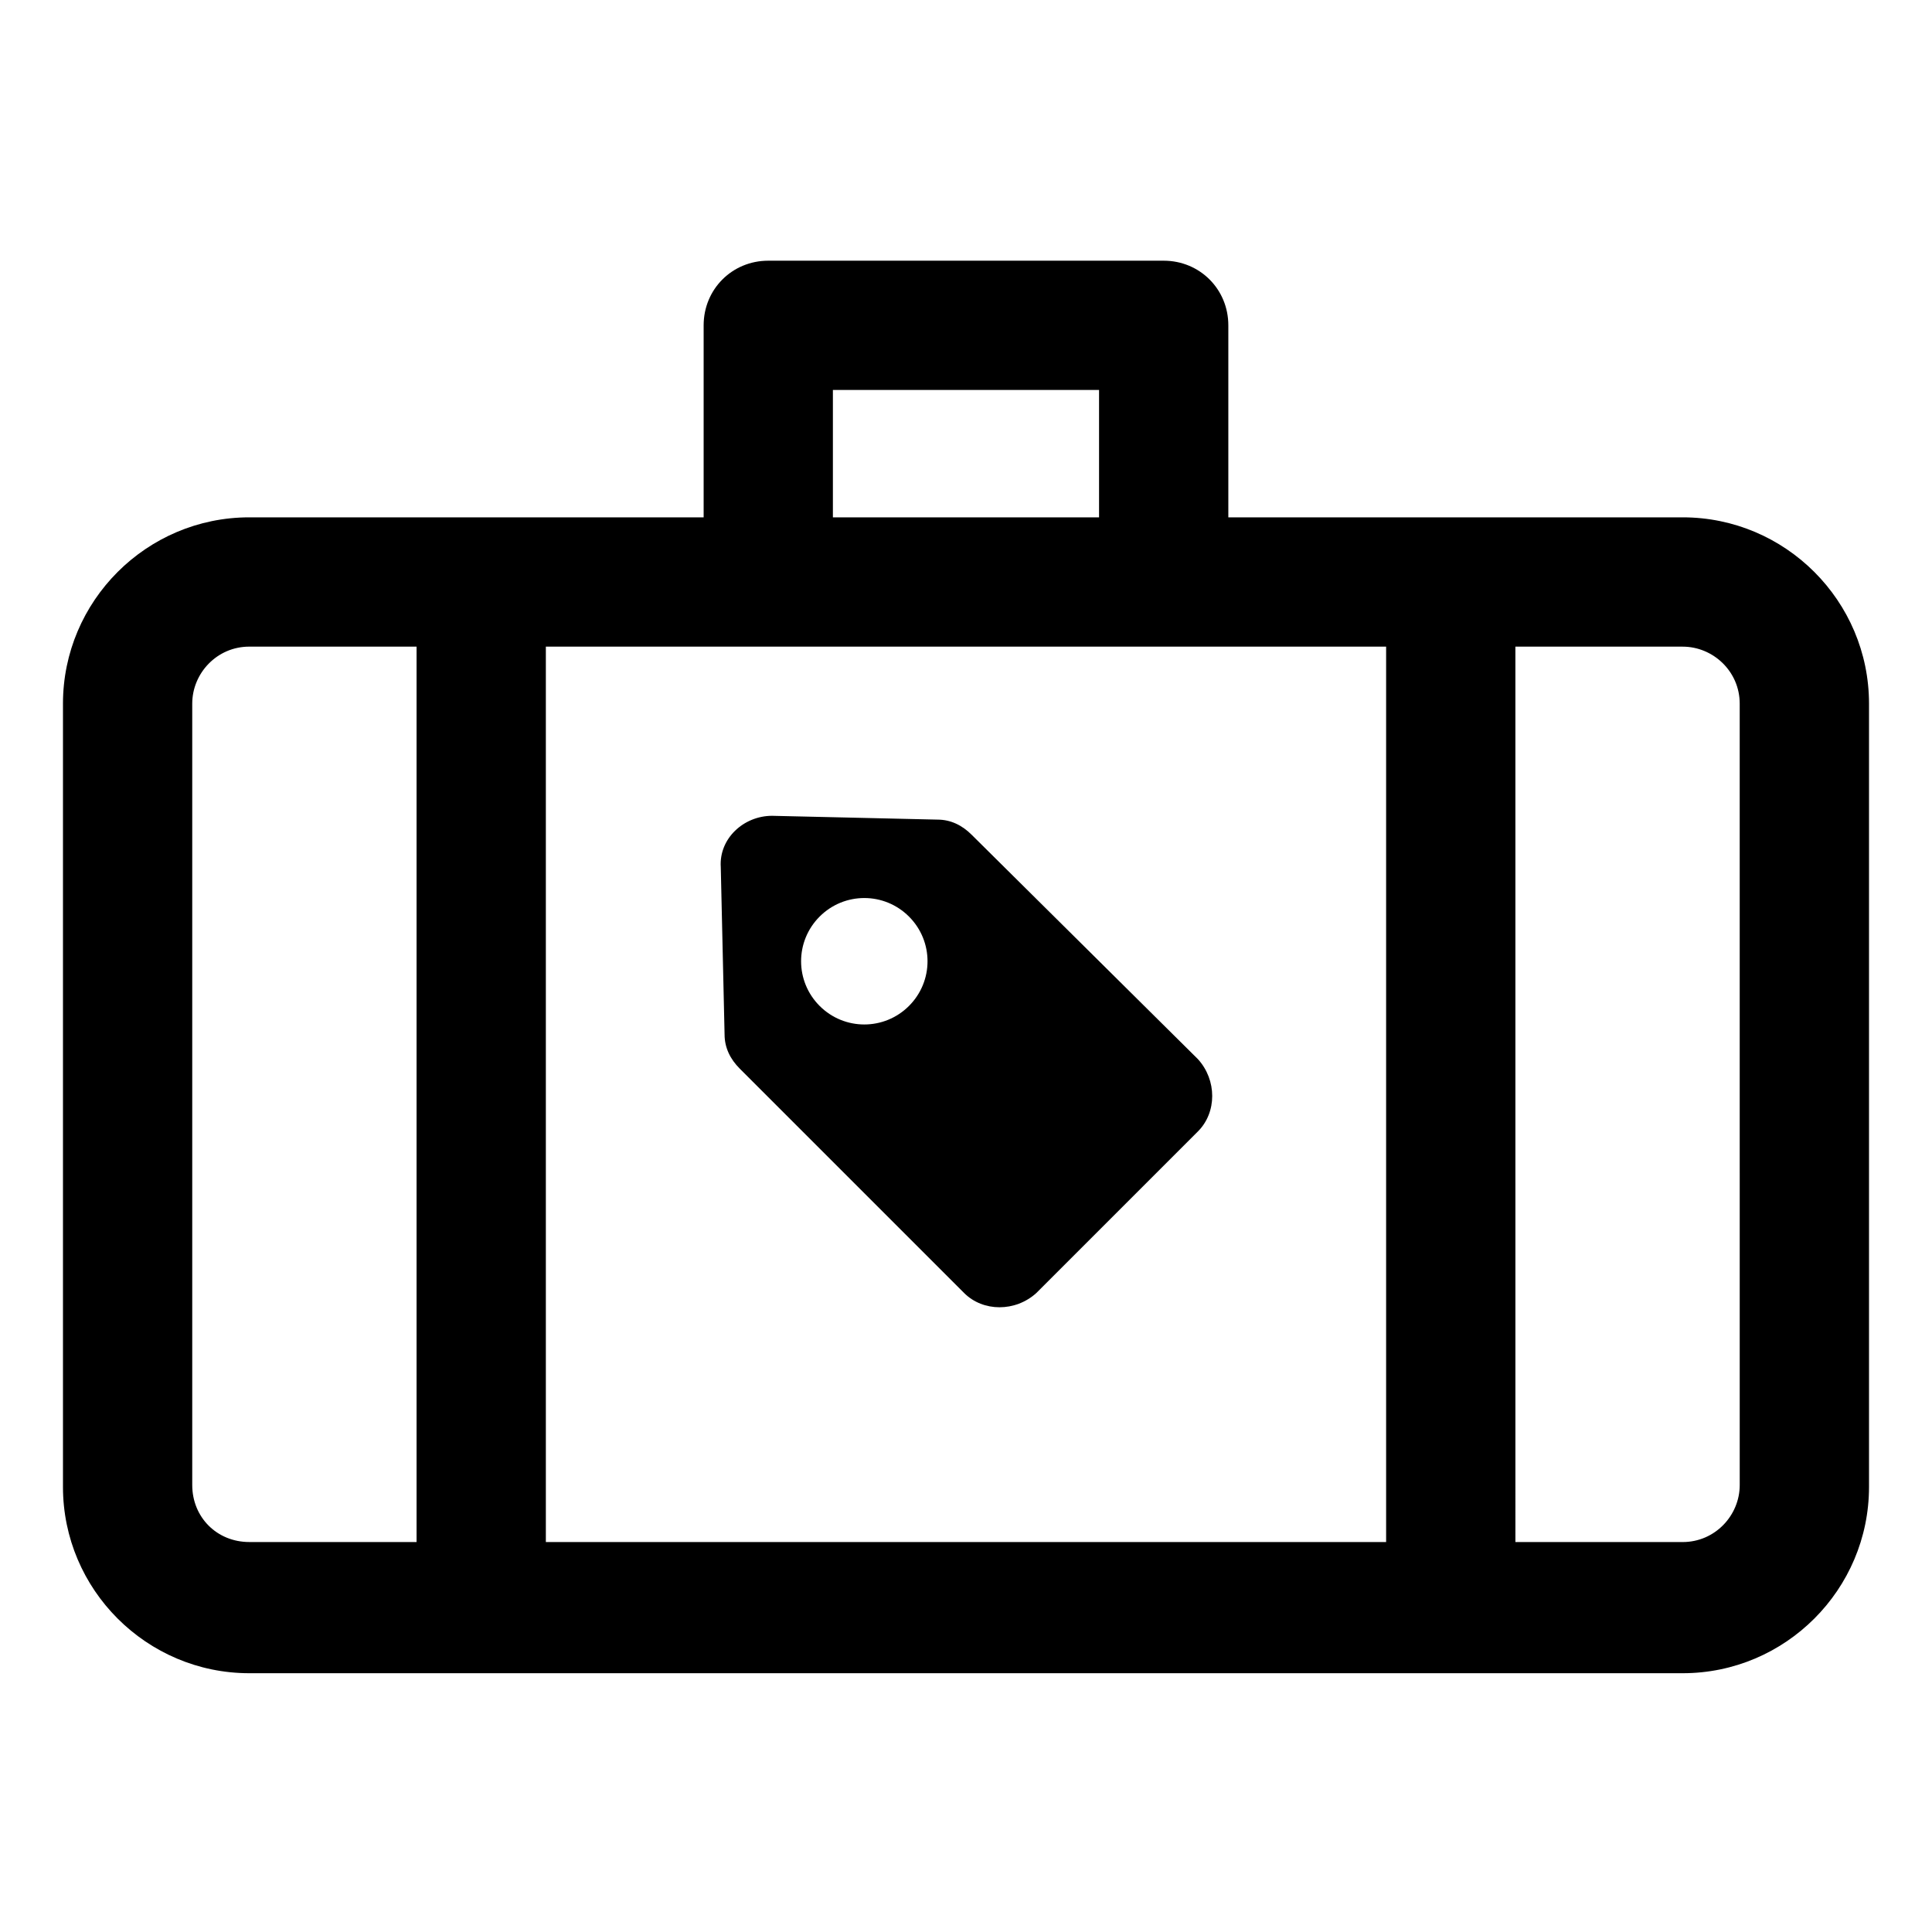
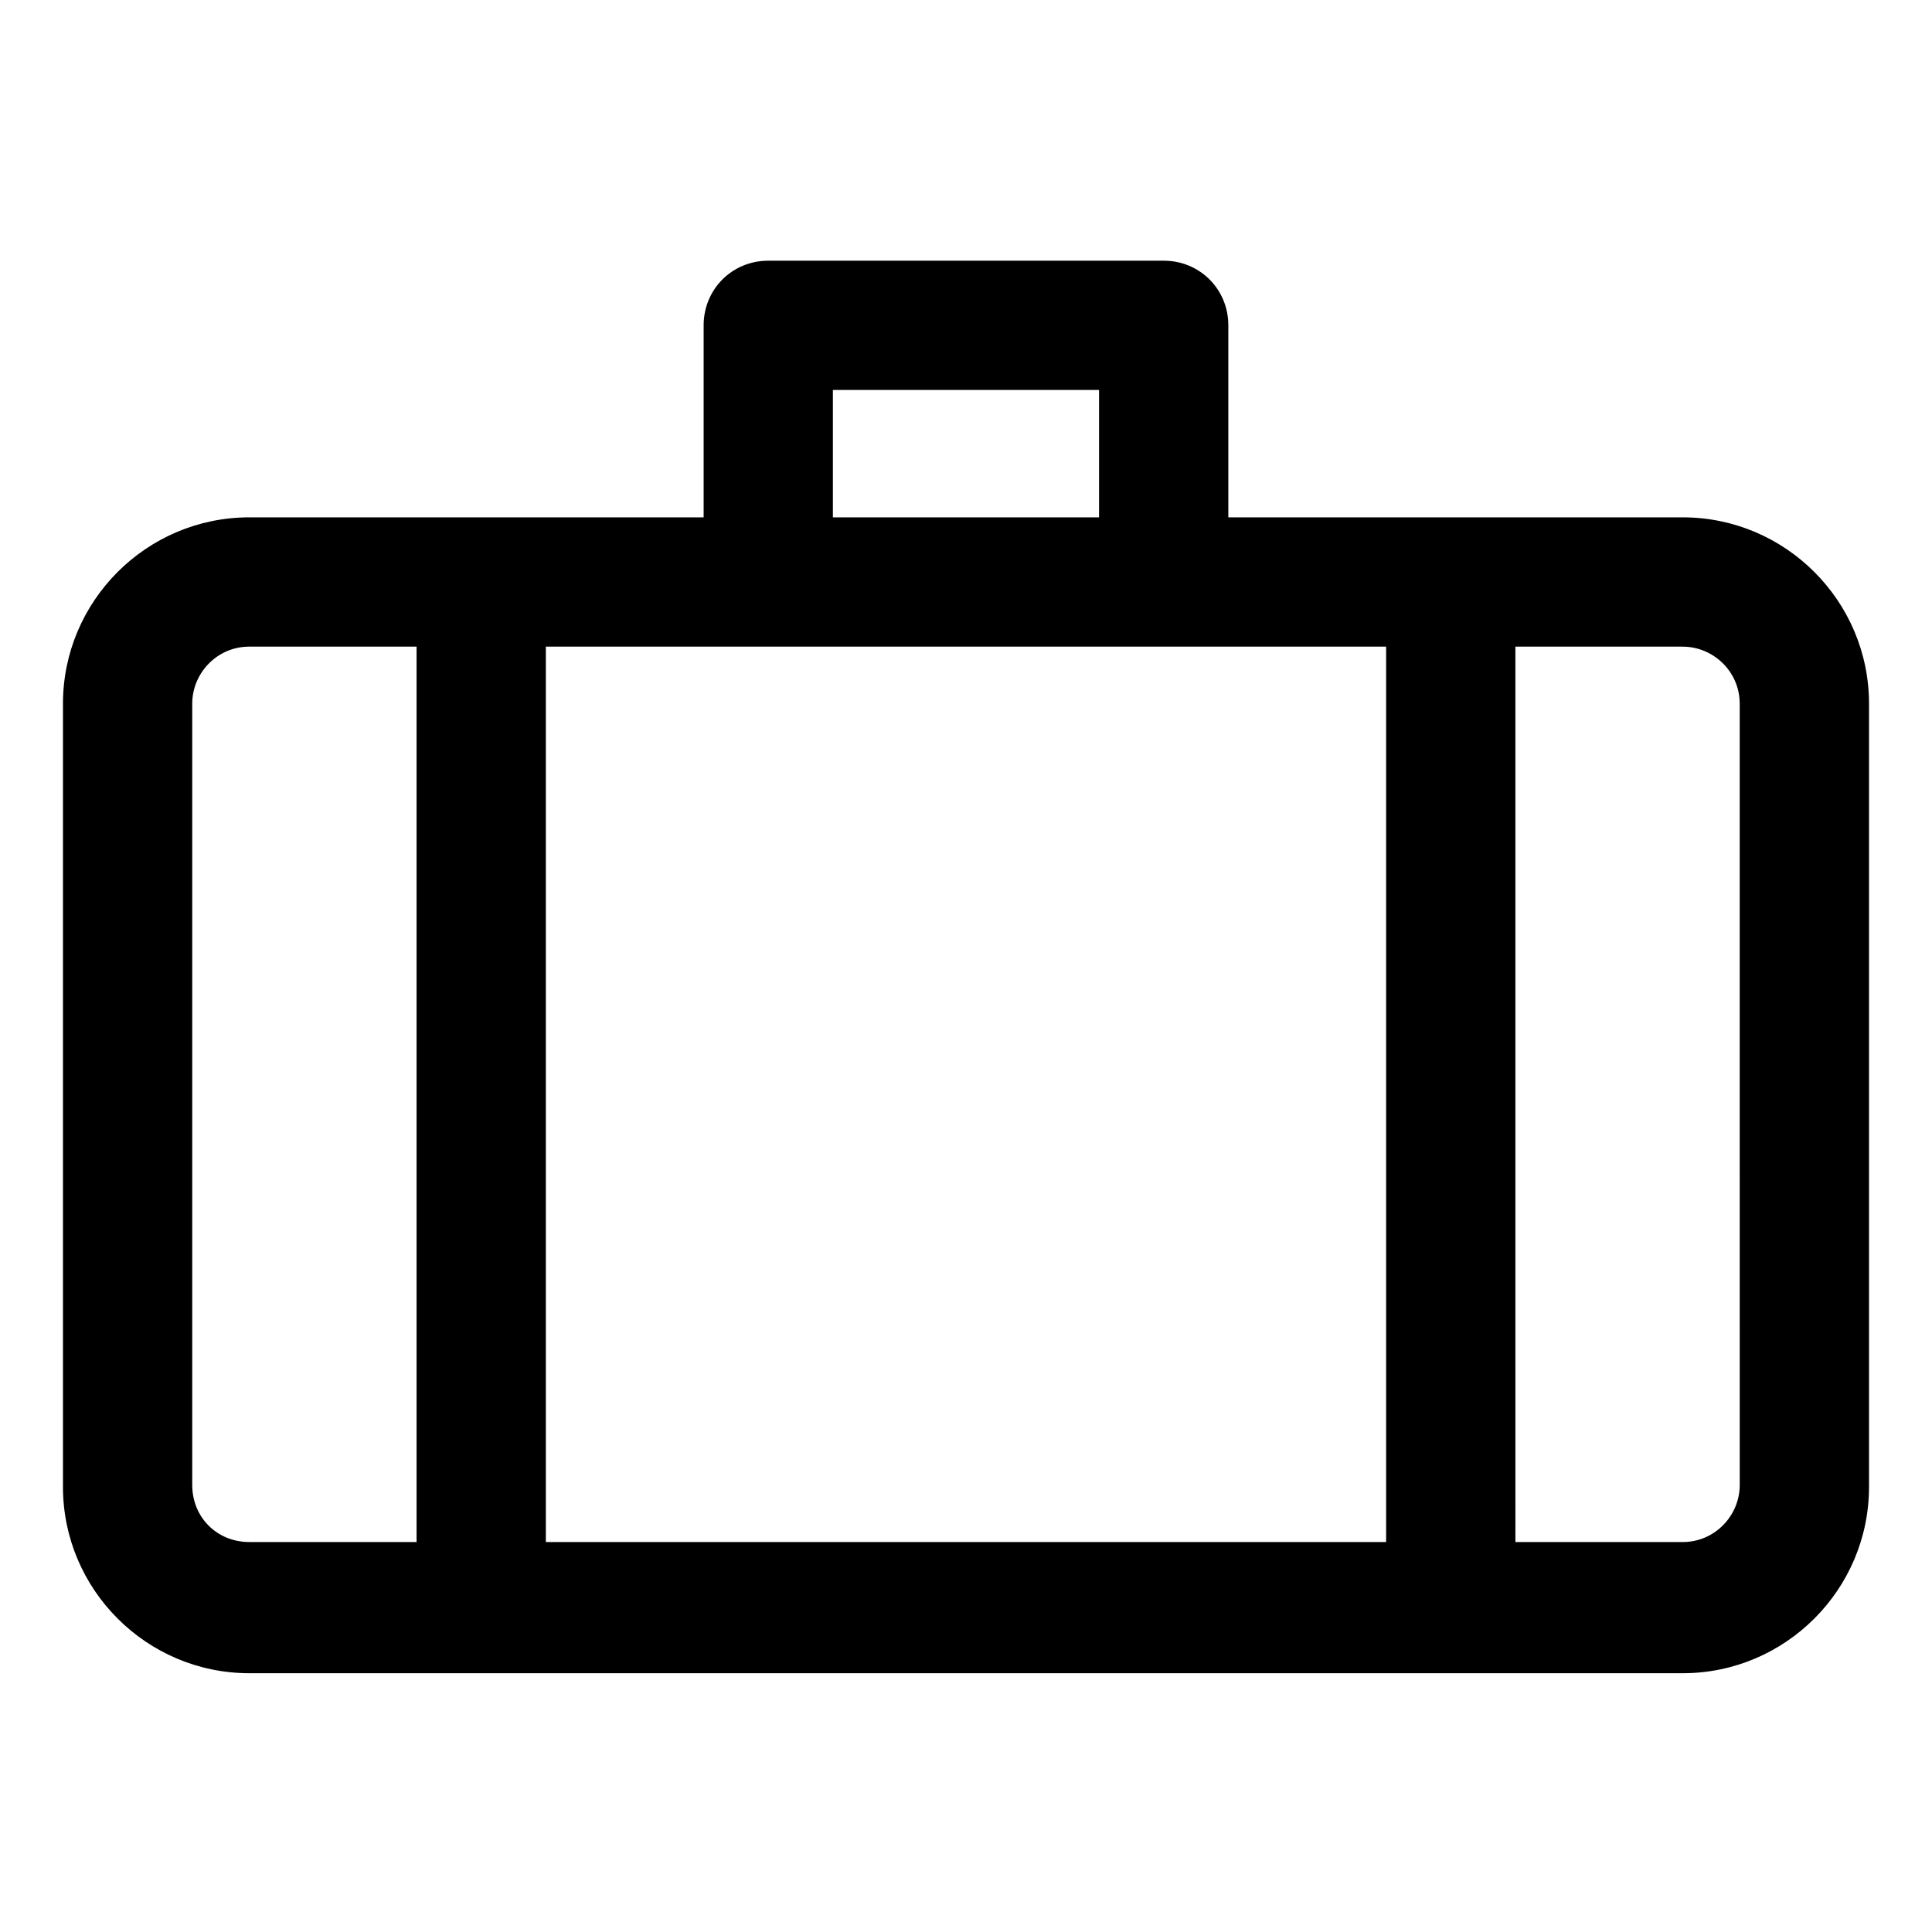
<svg xmlns="http://www.w3.org/2000/svg" fill="#000000" width="800px" height="800px" version="1.1" viewBox="144 144 512 512">
  <g>
    <path d="m589.93 281.1h-120.41v-50.883c0-9.574-7.559-17.129-17.129-17.129h-104.79c-9.574 0-17.129 7.559-17.129 17.129v50.883h-120.41c-27.207 0-49.375 22.168-49.375 49.375v207.57c0 27.207 22.168 49.375 49.375 49.375h379.87c27.207 0 49.375-22.168 49.375-49.375v-207.57c0-27.207-22.168-49.375-49.375-49.375zm-78.594 34.262v237.29h-222.68v-237.29zm-146.61-68.016h70.535v33.754h-70.535zm-169.78 290.2v-207.07c0-8.062 6.551-15.113 15.113-15.113h44.336v237.29h-44.336c-8.566 0-15.113-6.551-15.113-15.113zm410.1 0c0 8.062-6.551 15.113-15.113 15.113h-44.336l-0.004-237.29h44.336c8.062 0 15.113 6.551 15.113 15.113z" />
-     <path d="m336.02 418.14c0 3.527 1.512 6.551 4.031 9.07l59.449 59.449c5.039 5.039 13.602 5.039 19.145 0l42.824-42.824c5.039-5.039 5.039-13.602 0-19.145l-59.953-59.453c-2.519-2.519-5.543-4.031-9.07-4.031l-43.832-1.008c-7.559 0-14.105 6.047-13.602 13.602zm25.191-31.238c6.551-6.551 17.129-6.551 23.68 0 6.551 6.551 6.551 17.129 0 23.68s-17.129 6.551-23.68 0-6.551-17.129 0-23.68z" />
  </g>
</svg>